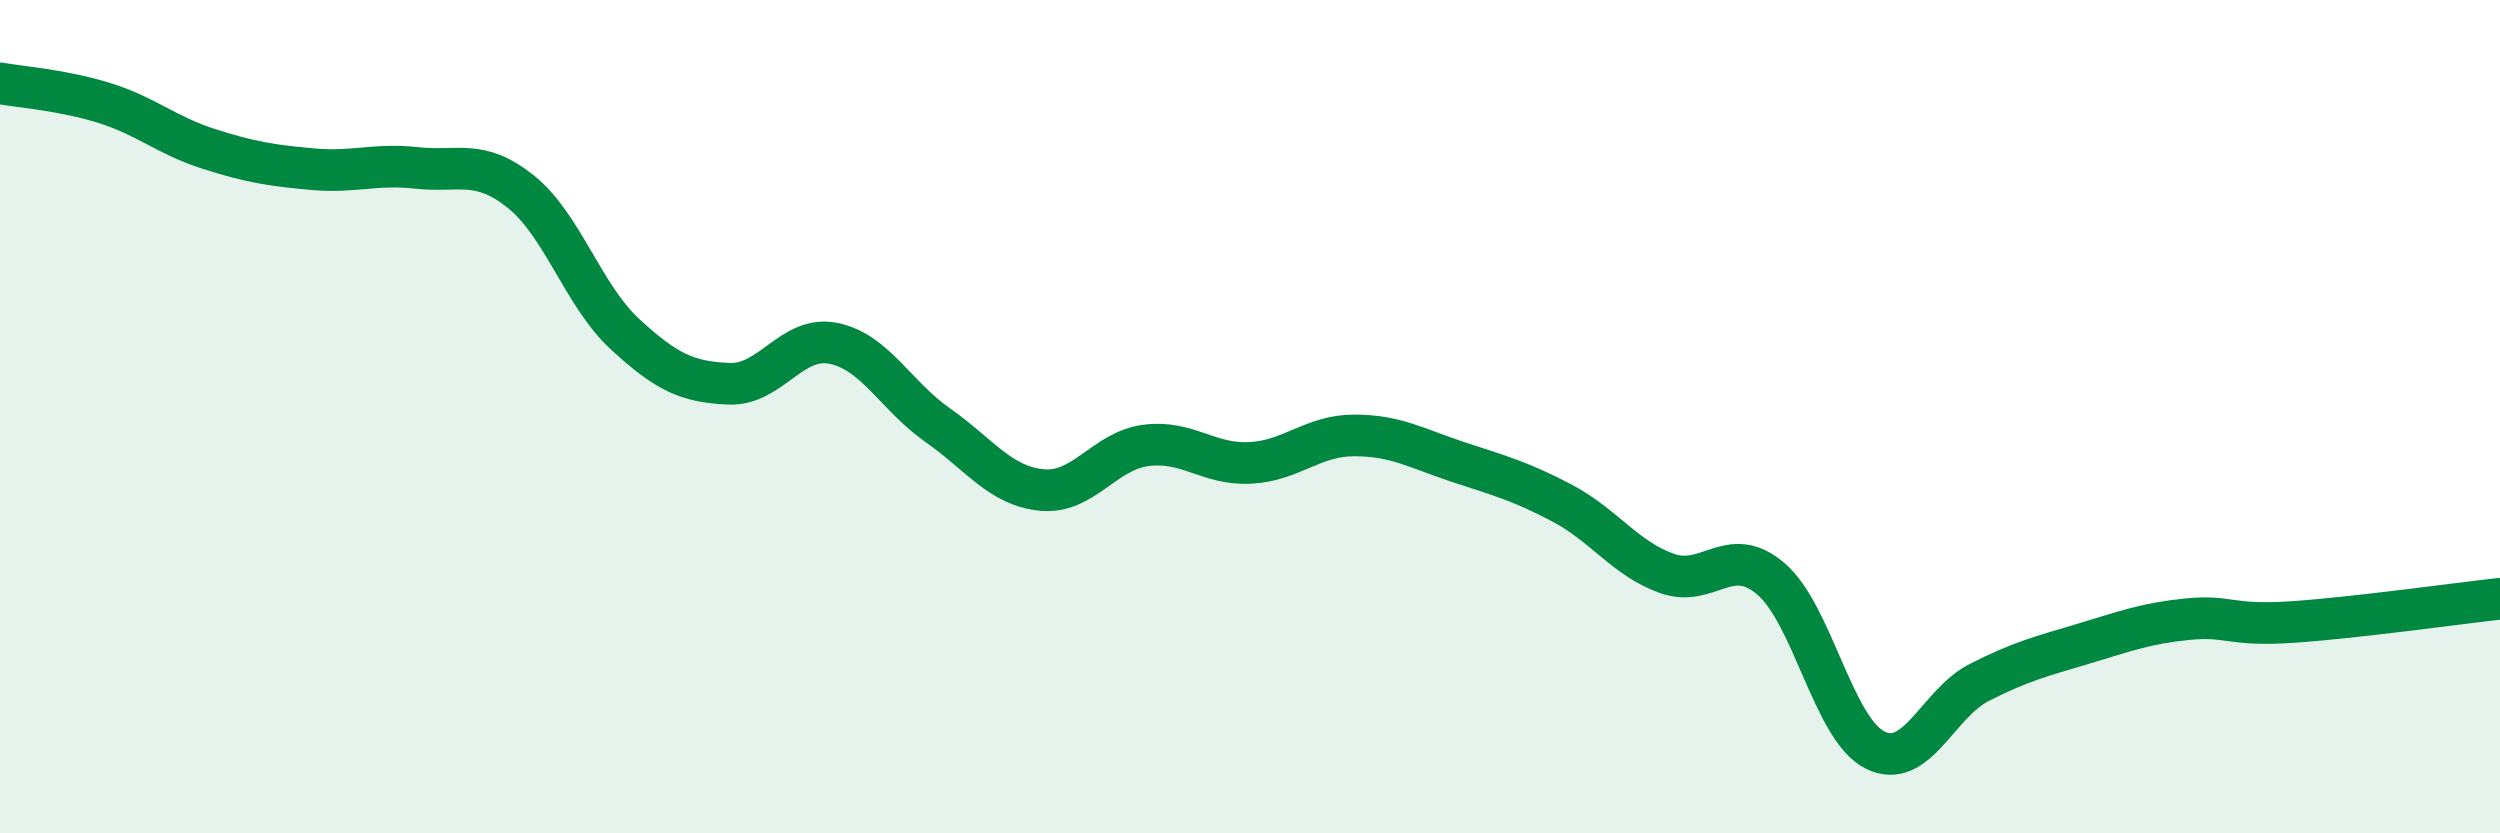
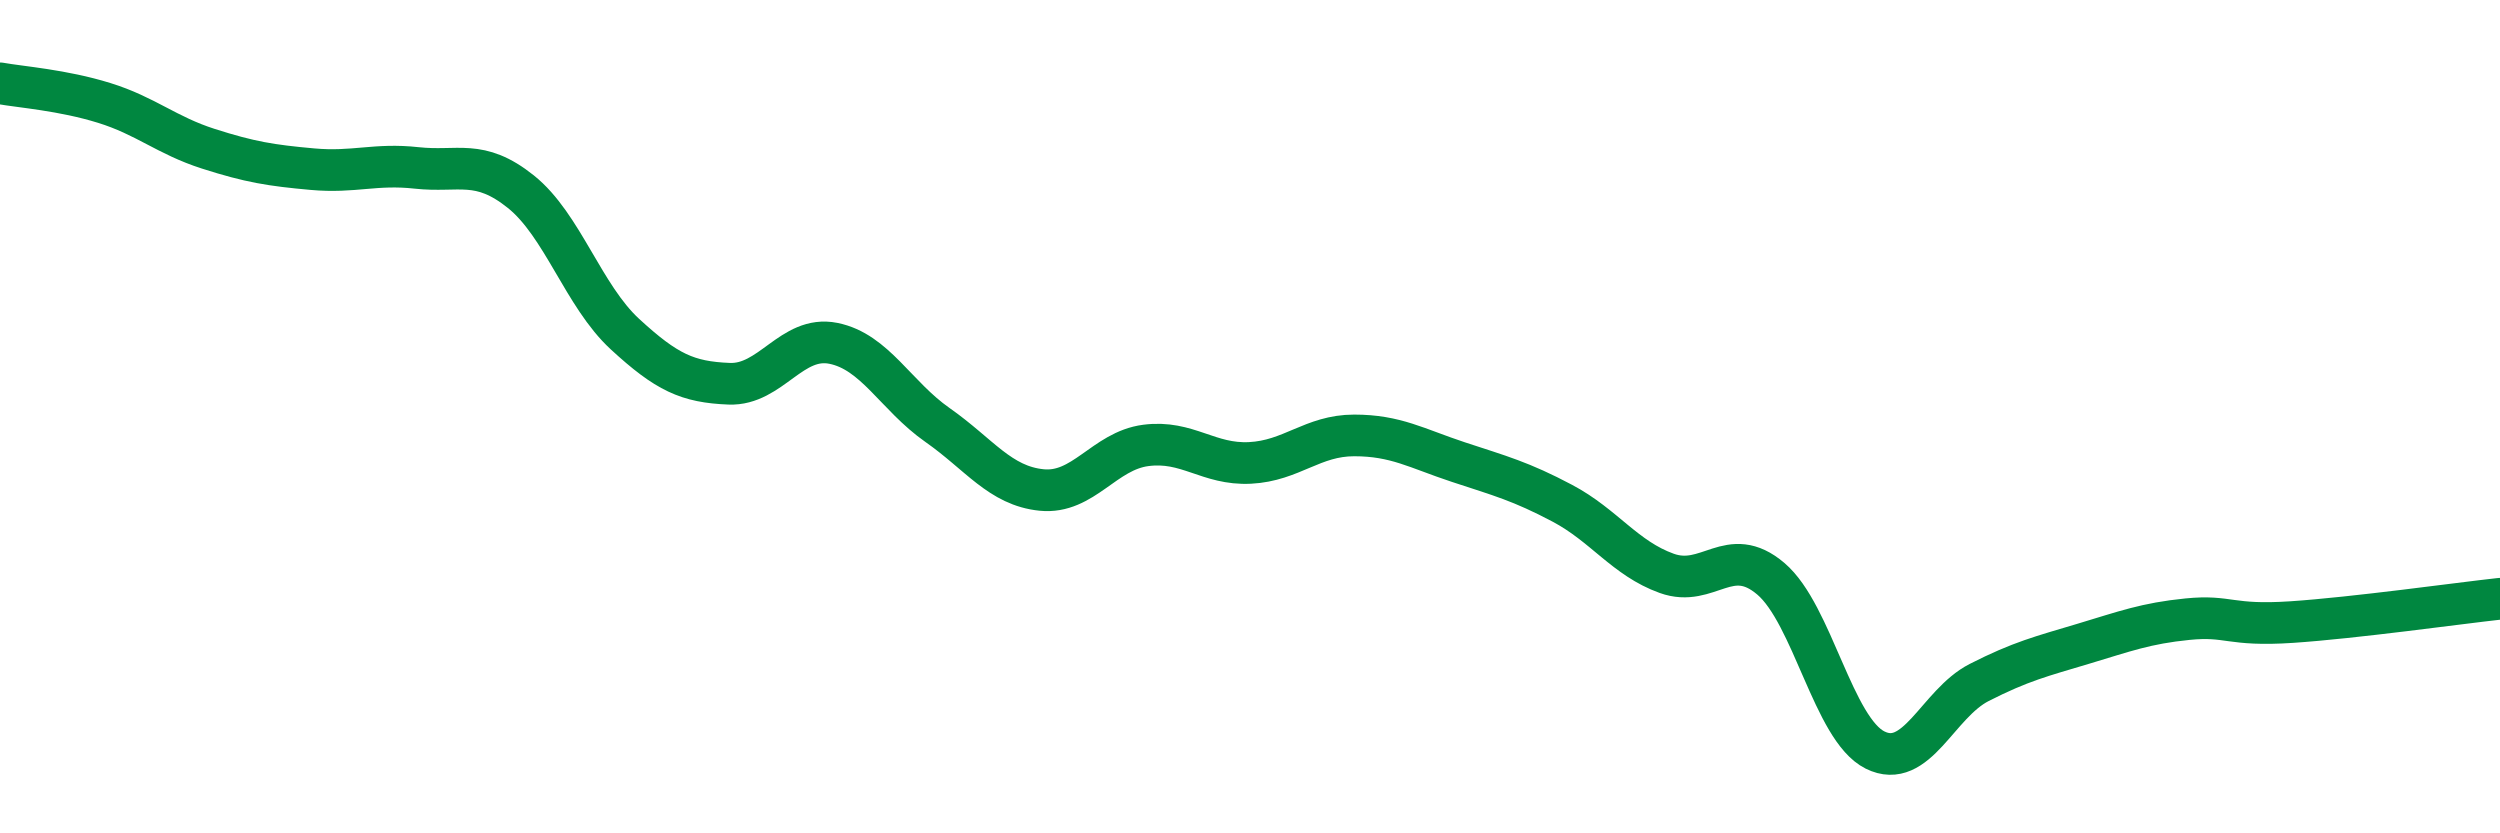
<svg xmlns="http://www.w3.org/2000/svg" width="60" height="20" viewBox="0 0 60 20">
-   <path d="M 0,2 C 0.5,2.09 1.5,2.16 2.5,2.47 C 3.5,2.78 4,3.25 5,3.57 C 6,3.89 6.5,3.97 7.5,4.06 C 8.5,4.15 9,3.92 10,4.03 C 11,4.14 11.5,3.8 12.5,4.6 C 13.5,5.4 14,7.1 15,8.02 C 16,8.94 16.5,9.17 17.5,9.21 C 18.5,9.25 19,8.04 20,8.24 C 21,8.44 21.5,9.5 22.5,10.2 C 23.5,10.9 24,11.66 25,11.76 C 26,11.86 26.5,10.82 27.5,10.69 C 28.5,10.56 29,11.16 30,11.11 C 31,11.06 31.5,10.45 32.5,10.45 C 33.5,10.45 34,10.76 35,11.09 C 36,11.42 36.5,11.55 37.5,12.08 C 38.5,12.61 39,13.4 40,13.76 C 41,14.12 41.5,13.04 42.5,13.89 C 43.5,14.74 44,17.5 45,18 C 46,18.5 46.5,16.89 47.5,16.38 C 48.5,15.87 49,15.75 50,15.45 C 51,15.15 51.5,14.96 52.5,14.86 C 53.5,14.76 53.5,15.03 55,14.93 C 56.5,14.83 59,14.48 60,14.37L60 20L0 20Z" fill="#008740" opacity="0.1" stroke-linecap="round" stroke-linejoin="round" />
  <path d="M 0,2 C 0.5,2.09 1.5,2.16 2.5,2.47 C 3.5,2.78 4,3.25 5,3.57 C 6,3.89 6.5,3.97 7.5,4.06 C 8.5,4.15 9,3.92 10,4.03 C 11,4.14 11.5,3.8 12.5,4.6 C 13.5,5.4 14,7.1 15,8.02 C 16,8.94 16.5,9.17 17.5,9.21 C 18.5,9.25 19,8.04 20,8.24 C 21,8.44 21.5,9.5 22.5,10.2 C 23.5,10.9 24,11.66 25,11.76 C 26,11.86 26.5,10.82 27.5,10.69 C 28.5,10.56 29,11.16 30,11.11 C 31,11.06 31.5,10.45 32.5,10.45 C 33.5,10.45 34,10.76 35,11.09 C 36,11.42 36.5,11.55 37.5,12.08 C 38.5,12.61 39,13.4 40,13.76 C 41,14.12 41.5,13.04 42.5,13.89 C 43.5,14.74 44,17.5 45,18 C 46,18.5 46.5,16.89 47.5,16.38 C 48.5,15.87 49,15.75 50,15.45 C 51,15.15 51.5,14.96 52.5,14.86 C 53.5,14.76 53.5,15.03 55,14.93 C 56.5,14.83 59,14.48 60,14.37" stroke="#008740" stroke-width="1" fill="none" stroke-linecap="round" stroke-linejoin="round" />
</svg>